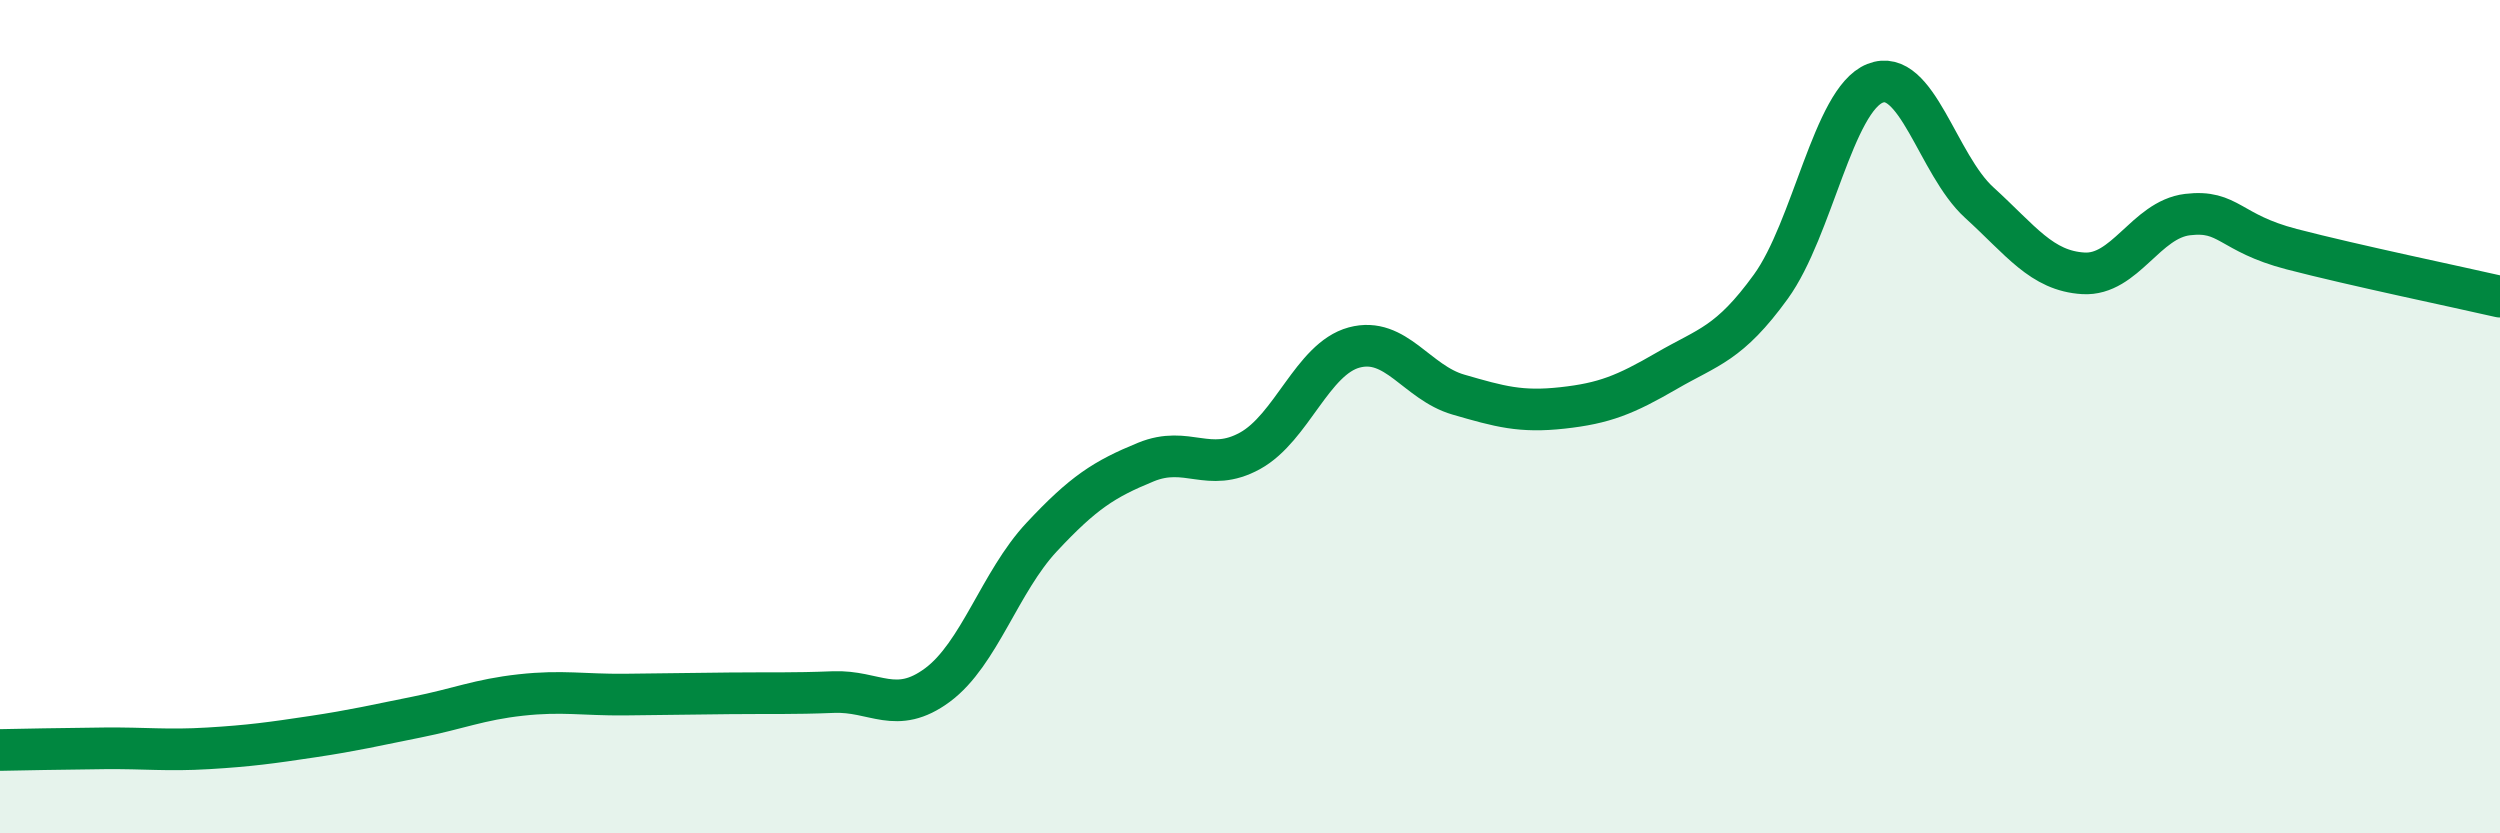
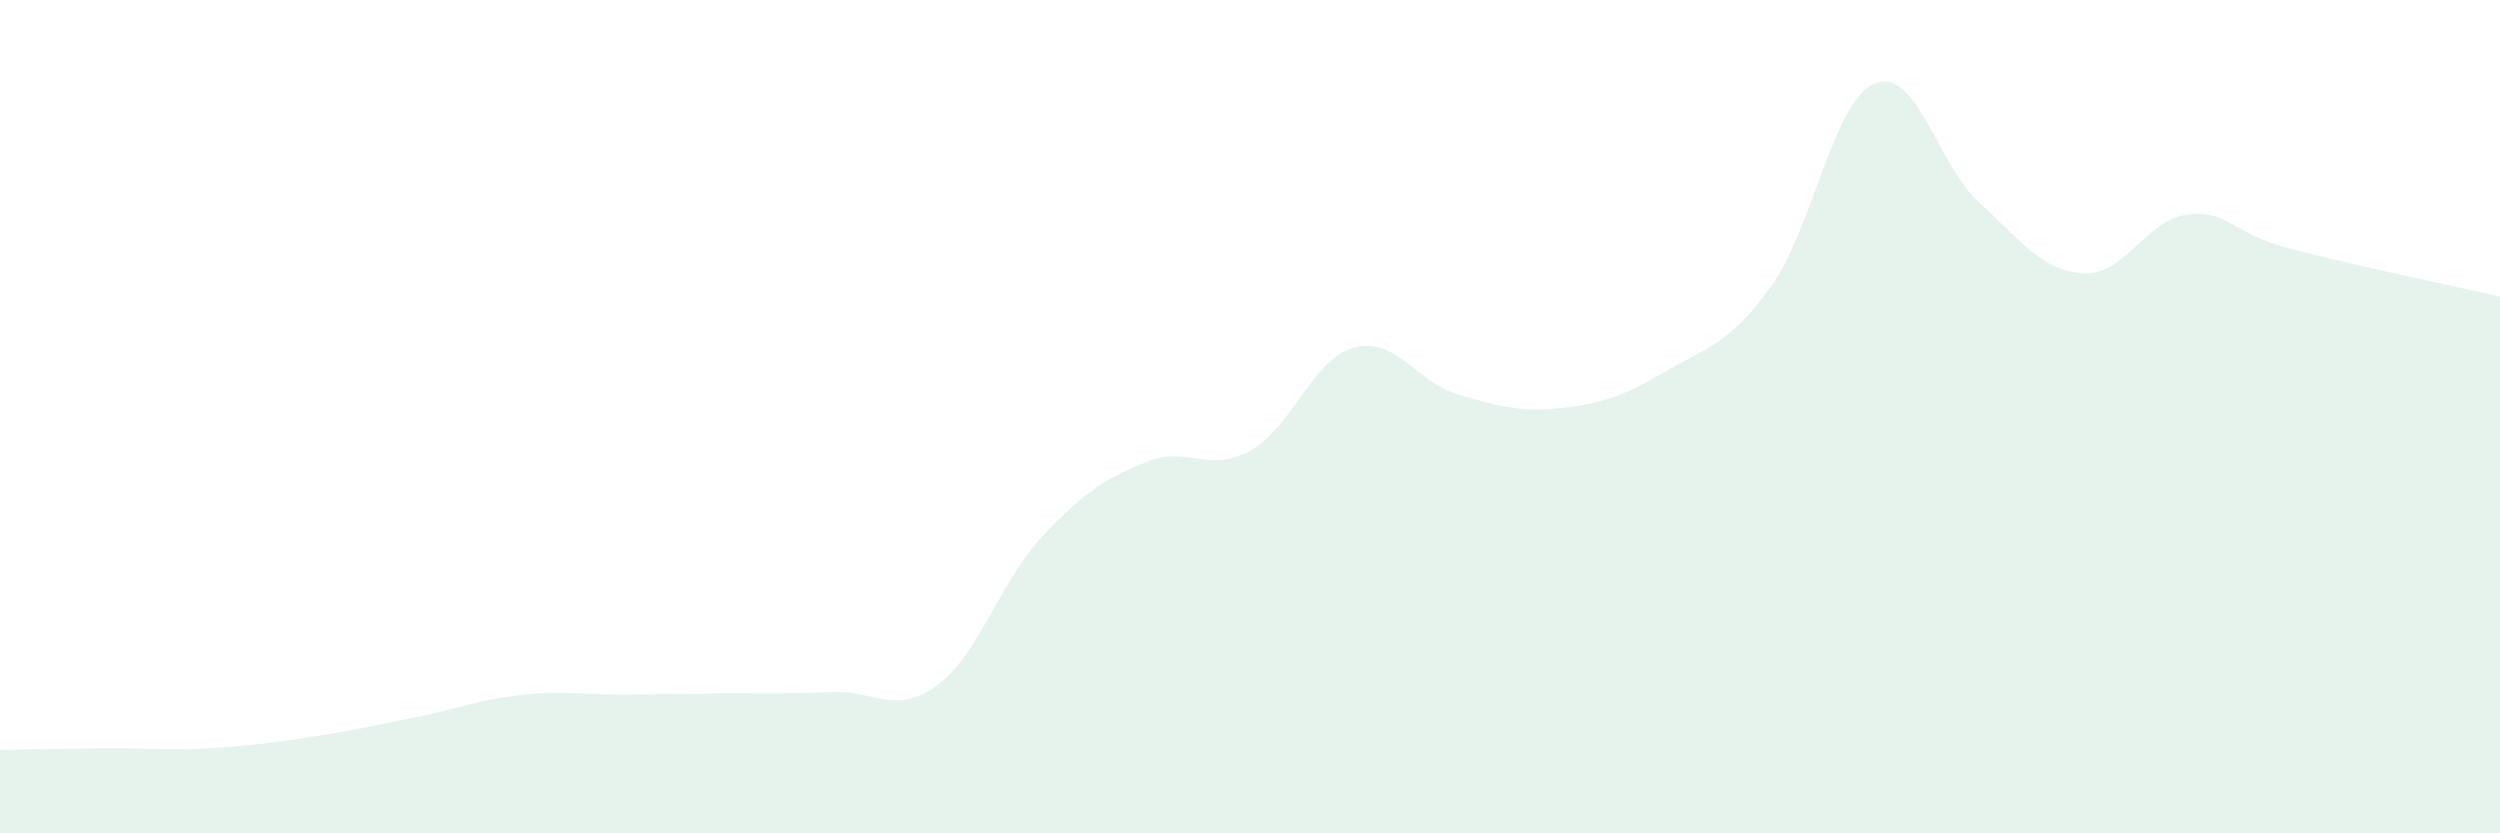
<svg xmlns="http://www.w3.org/2000/svg" width="60" height="20" viewBox="0 0 60 20">
  <path d="M 0,18 C 0.5,17.99 1.5,17.97 2.5,17.96 C 3.5,17.95 4,18.02 5,17.96 C 6,17.9 6.5,17.83 7.5,17.68 C 8.5,17.53 9,17.41 10,17.21 C 11,17.01 11.5,16.79 12.5,16.68 C 13.5,16.57 14,16.68 15,16.67 C 16,16.66 16.5,16.65 17.5,16.64 C 18.5,16.63 19,16.65 20,16.61 C 21,16.57 21.5,17.18 22.5,16.44 C 23.5,15.7 24,13.96 25,12.89 C 26,11.82 26.5,11.5 27.5,11.09 C 28.5,10.68 29,11.37 30,10.82 C 31,10.27 31.5,8.61 32.5,8.34 C 33.5,8.07 34,9.18 35,9.47 C 36,9.76 36.5,9.9 37.5,9.79 C 38.5,9.68 39,9.48 40,8.9 C 41,8.32 41.5,8.26 42.5,6.88 C 43.5,5.5 44,2.4 45,2 C 46,1.6 46.5,3.95 47.5,4.86 C 48.5,5.77 49,6.5 50,6.56 C 51,6.62 51.5,5.27 52.5,5.15 C 53.5,5.03 53.5,5.59 55,5.98 C 56.5,6.37 59,6.89 60,7.12L60 20L0 20Z" fill="#008740" opacity="0.1" stroke-linecap="round" stroke-linejoin="round" />
-   <path d="M 0,18 C 0.5,17.99 1.5,17.97 2.5,17.96 C 3.5,17.95 4,18.02 5,17.96 C 6,17.9 6.5,17.83 7.5,17.68 C 8.5,17.53 9,17.41 10,17.21 C 11,17.01 11.5,16.79 12.5,16.68 C 13.5,16.57 14,16.68 15,16.67 C 16,16.66 16.5,16.65 17.5,16.64 C 18.5,16.63 19,16.65 20,16.61 C 21,16.57 21.5,17.18 22.5,16.44 C 23.5,15.7 24,13.96 25,12.89 C 26,11.82 26.5,11.5 27.5,11.09 C 28.5,10.68 29,11.37 30,10.82 C 31,10.27 31.5,8.61 32.5,8.34 C 33.5,8.07 34,9.18 35,9.47 C 36,9.76 36.5,9.9 37.5,9.79 C 38.5,9.68 39,9.48 40,8.9 C 41,8.32 41.5,8.26 42.5,6.88 C 43.5,5.5 44,2.4 45,2 C 46,1.6 46.5,3.95 47.5,4.86 C 48.5,5.77 49,6.5 50,6.56 C 51,6.62 51.5,5.27 52.5,5.15 C 53.5,5.03 53.5,5.59 55,5.98 C 56.5,6.37 59,6.89 60,7.12" stroke="#008740" stroke-width="1" fill="none" stroke-linecap="round" stroke-linejoin="round" />
</svg>